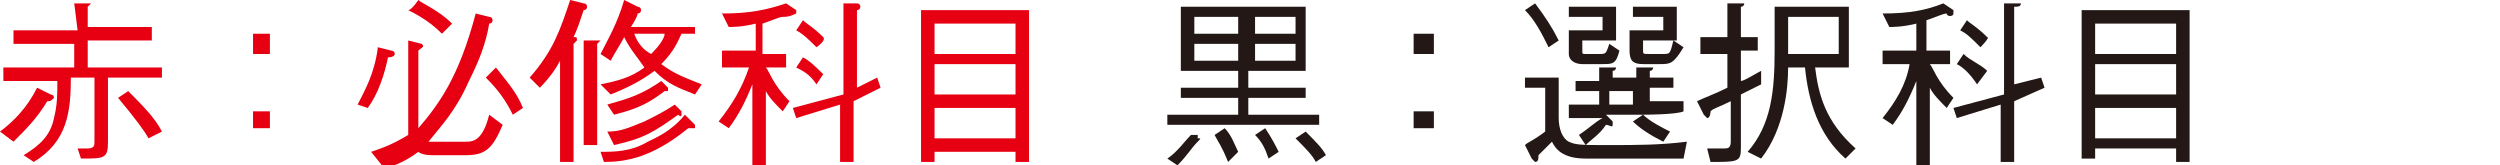
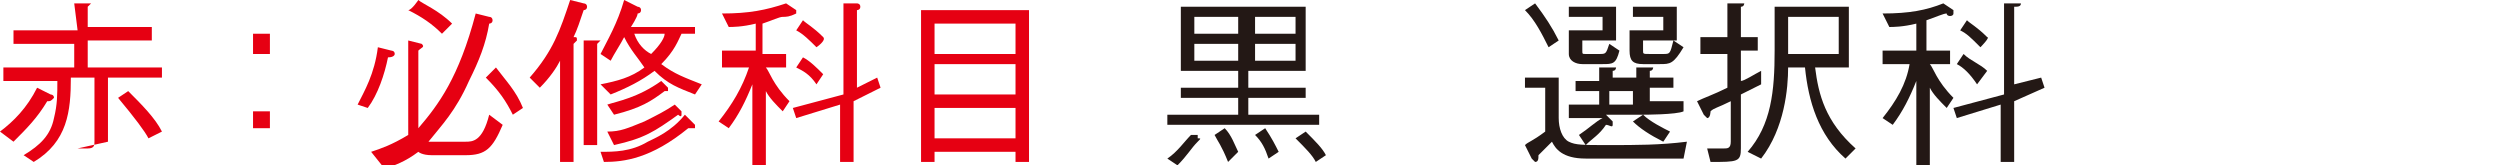
<svg xmlns="http://www.w3.org/2000/svg" version="1.1" id="_レイヤー_2" x="0px" y="0px" viewBox="0 0 74.1 4.9" style="enable-background:new 0 0 74.1 4.9;" xml:space="preserve">
  <style type="text/css">
	.st0{fill:#E60012;}
	.st1{fill:#231815;}
</style>
  <g id="_レイヤー_1-2">
-     <path class="st0" d="M0,3.9c0.4-0.3,0.8-0.7,1.1-1.3l0.4,0.2c0,0,0.1,0,0.1,0.1C1.5,3,1.5,3,1.4,3c-0.3,0.5-0.6,0.8-1,1.2L0,3.9   L0,3.9z M2.2,0.1l0.4,0c0,0,0.1,0,0.1,0c0,0-0.1,0.1-0.1,0.1v0.6h1.9v0.4H2.6V2h2.2v0.3H3.2v1.9c0,0.5-0.1,0.5-0.8,0.5L2.3,4.4   c0.2,0,0.3,0,0.3,0c0.2,0,0.2-0.1,0.2-0.2V2.3H2.1c0,1-0.1,1.9-1.1,2.5L0.7,4.6C1.2,4.3,1.5,4,1.6,3.5c0.1-0.4,0.1-0.7,0.1-1.1H0.1   V2h2.1V1.3H0.4V0.9h1.9L2.2,0.1L2.2,0.1z M3.8,2.7c0.4,0.4,0.8,0.8,1,1.2L4.4,4.1C4.3,3.9,4,3.5,3.5,2.9C3.5,2.9,3.8,2.7,3.8,2.7z" />
+     <path class="st0" d="M0,3.9c0.4-0.3,0.8-0.7,1.1-1.3l0.4,0.2c0,0,0.1,0,0.1,0.1C1.5,3,1.5,3,1.4,3c-0.3,0.5-0.6,0.8-1,1.2L0,3.9   L0,3.9z M2.2,0.1l0.4,0c0,0,0.1,0,0.1,0c0,0-0.1,0.1-0.1,0.1v0.6h1.9v0.4H2.6V2h2.2v0.3H3.2v1.9L2.3,4.4   c0.2,0,0.3,0,0.3,0c0.2,0,0.2-0.1,0.2-0.2V2.3H2.1c0,1-0.1,1.9-1.1,2.5L0.7,4.6C1.2,4.3,1.5,4,1.6,3.5c0.1-0.4,0.1-0.7,0.1-1.1H0.1   V2h2.1V1.3H0.4V0.9h1.9L2.2,0.1L2.2,0.1z M3.8,2.7c0.4,0.4,0.8,0.8,1,1.2L4.4,4.1C4.3,3.9,4,3.5,3.5,2.9C3.5,2.9,3.8,2.7,3.8,2.7z" />
    <path class="st0" d="M8,1.6H7.5V1H8C8,1,8,1.6,8,1.6z M8,3.8H7.5V3.3H8V3.8z" />
    <path class="st0" d="M10.6,3.1c0.2-0.4,0.5-0.9,0.6-1.7l0.4,0.1c0,0,0.1,0,0.1,0.1c0,0,0,0.1-0.2,0.1c-0.1,0.5-0.3,1.1-0.6,1.5   L10.6,3.1L10.6,3.1z M12.5,1.3C12.5,1.3,12.6,1.3,12.5,1.3c0.1,0.1,0,0.1-0.1,0.2v2.3c0.6-0.7,1.2-1.5,1.7-3.4l0.4,0.1   c0.1,0,0.1,0.1,0.1,0.1c0,0.1-0.1,0.1-0.1,0.1c-0.1,0.6-0.3,1.1-0.6,1.7c-0.4,0.9-0.8,1.3-1.2,1.8c0,0,0.1,0,0.2,0h0.9   c0.2,0,0.5,0,0.7-0.8l0.4,0.3c-0.3,0.7-0.5,0.9-1.1,0.9h-1c-0.3,0-0.4-0.1-0.4-0.1c-0.4,0.3-0.7,0.4-1,0.5L11,4.5   c0.3-0.1,0.6-0.2,1.1-0.5c0-0.1,0-0.1,0-0.2V1.2L12.5,1.3L12.5,1.3z M12.4,0c0.1,0.1,0.6,0.3,1,0.7l-0.3,0.3   c-0.3-0.3-0.6-0.5-1-0.7C12.2,0.3,12.4,0,12.4,0z M14.7,2c0.3,0.4,0.6,0.7,0.8,1.2l-0.3,0.2C15,3,14.8,2.7,14.4,2.3   C14.4,2.3,14.7,2,14.7,2z" />
    <path class="st0" d="M15.7,2.3c0.7-0.8,0.9-1.4,1.2-2.3l0.4,0.1c0,0,0.1,0,0.1,0.1c0,0.1-0.1,0.1-0.1,0.1c-0.1,0.3-0.2,0.6-0.3,0.8   c0.1,0,0.1,0,0.1,0.1c0,0-0.1,0.1-0.1,0.1v3.5h-0.4v-3C16.5,2,16.3,2.3,16,2.6L15.7,2.3L15.7,2.3z M17.3,1.2l0.4,0   c0.1,0,0.1,0,0.1,0c0,0-0.1,0.1-0.1,0.1v3h-0.4C17.3,4.4,17.3,1.2,17.3,1.2z M17.8,2.5c0.5-0.1,0.9-0.2,1.3-0.5   c-0.2-0.3-0.4-0.5-0.6-0.9c-0.1,0.2-0.3,0.5-0.4,0.7l-0.3-0.2C18,1.2,18.3,0.7,18.5,0l0.4,0.2c0,0,0.1,0,0.1,0.1   c0,0.1-0.1,0.1-0.1,0.1c0,0.1-0.2,0.4-0.2,0.4h1.9V1h-0.4c-0.1,0.2-0.2,0.5-0.6,0.9c0.4,0.3,0.7,0.4,1.2,0.6l-0.2,0.3   c-0.5-0.2-0.8-0.3-1.2-0.7c-0.4,0.3-0.8,0.5-1.3,0.7L17.8,2.5L17.8,2.5z M17.8,4.5c0.4,0,0.9,0,1.4-0.3c0.2-0.1,0.7-0.3,1.1-0.8   l0.3,0.3c0,0,0,0,0,0.1c0,0,0,0-0.1,0s0,0-0.1,0c-1.1,0.9-1.9,1-2.5,1L17.8,4.5L17.8,4.5z M18,3.1c0.3-0.1,0.9-0.2,1.6-0.7l0.2,0.2   c0,0,0,0,0,0.1c0,0,0,0,0,0c0,0-0.1,0-0.1,0c-0.4,0.3-0.7,0.5-1.5,0.7L18,3.1L18,3.1z M18,3.9c0.4,0,0.6-0.1,1.1-0.3   c0.4-0.2,0.6-0.3,0.9-0.5l0.2,0.2c0,0,0,0,0,0.1c0,0.1-0.1,0-0.1,0c-0.7,0.5-1,0.7-1.9,0.9L18,3.9L18,3.9z M18.8,1   c0.1,0.3,0.3,0.5,0.5,0.6c0.3-0.3,0.4-0.5,0.4-0.6C19.7,1,18.8,1,18.8,1z" />
    <path class="st0" d="M23.2,0.5c-0.1,0-0.3,0.1-0.6,0.2v0.9h0.7v0.4h-0.6c0.1,0.1,0.2,0.5,0.7,1l-0.2,0.3c-0.2-0.2-0.4-0.4-0.5-0.6   v2.3h-0.4V2.5c-0.2,0.5-0.4,0.9-0.7,1.3l-0.3-0.2c0.4-0.5,0.7-1,0.9-1.6h-0.8V1.5h1V0.7c-0.4,0.1-0.7,0.1-0.8,0.1l-0.2-0.4   c0.8,0,1.3-0.1,1.9-0.3l0.3,0.2c0,0,0,0,0,0.1C23.4,0.5,23.3,0.5,23.2,0.5z M25.3,3v1.8h-0.4V3.1l-1.3,0.4l-0.1-0.3l1.5-0.4V0.1   l0.4,0c0,0,0.1,0,0.1,0.1c0,0.1-0.1,0.1-0.1,0.1v2.3L26,2.3l0.1,0.3L25.3,3L25.3,3z M24.2,2.5c-0.2-0.3-0.4-0.4-0.6-0.5l0.2-0.3   C24,1.8,24.2,2,24.4,2.2L24.2,2.5L24.2,2.5z M24.2,1.4C24,1.2,23.8,1,23.6,0.9l0.2-0.3c0.1,0.1,0.3,0.2,0.6,0.5   C24.5,1.2,24.2,1.4,24.2,1.4z" />
    <path class="st0" d="M30.1,4.8V4.5h-2.4v0.3h-0.4V0.3h3.2v4.5C30.5,4.8,30.1,4.8,30.1,4.8z M30.1,0.7h-2.4v0.9h2.4V0.7z M30.1,1.9   h-2.4v0.9h2.4C30.1,2.8,30.1,1.9,30.1,1.9z M30.1,3.2h-2.4v0.9h2.4V3.2z" />
    <path class="st1" d="M35.5,4.2c-0.2,0.2-0.3,0.4-0.6,0.7l-0.3-0.2c0.3-0.2,0.5-0.5,0.7-0.7L35.5,4c0,0,0,0,0,0.1   C35.6,4.1,35.6,4.1,35.5,4.2z M34.6,3.8V3.4h2.1V2.9h-1.7V2.6h1.7V2.1h-1.7V0.2h3.7v1.9h-1.7v0.5h1.7v0.3h-1.7v0.5h2.1v0.3H34.6   L34.6,3.8z M36.7,0.5h-1.3V1h1.3V0.5z M36.7,1.3h-1.3v0.5h1.3V1.3z M36.4,4.8C36.2,4.3,36.1,4.2,36,4l0.3-0.2   c0.2,0.2,0.3,0.5,0.4,0.7L36.4,4.8z M38.4,0.5h-1.2V1h1.2V0.5z M38.4,1.3h-1.2v0.5h1.2V1.3z M37.6,4.7c-0.1-0.3-0.2-0.5-0.4-0.7   l0.3-0.2c0.2,0.3,0.3,0.5,0.4,0.7L37.6,4.7z M39,4.8c-0.1-0.2-0.3-0.4-0.6-0.7l0.3-0.2c0.3,0.3,0.5,0.5,0.6,0.7L39,4.8L39,4.8z" />
-     <path class="st1" d="M42.5,1.6h-0.6V1h0.6C42.5,1,42.5,1.6,42.5,1.6z M42.5,3.8h-0.6V3.3h0.6V3.8z" />
    <path class="st1" d="M49.9,4.7c-2.2,0-2.4,0-2.9,0c-0.7,0-0.9-0.3-1-0.5c-0.1,0.1-0.2,0.2-0.4,0.4c0,0.1,0,0.2-0.1,0.2   c0,0,0,0-0.1-0.1l-0.2-0.4c0.1-0.1,0.2-0.1,0.6-0.4V2.6h-0.6V2.3h1v1.2c0,0.3,0.1,0.6,0.3,0.7s0.4,0.1,1.2,0.1s1.5,0,2.3-0.1   C50,4.2,49.9,4.7,49.9,4.7z M45.9,1.4c-0.2-0.4-0.4-0.8-0.7-1.1l0.3-0.2c0.3,0.4,0.5,0.7,0.7,1.1L45.9,1.4L45.9,1.4z M48.7,3.4   c0.2,0.2,0.6,0.4,0.8,0.5l-0.2,0.3c-0.4-0.2-0.7-0.4-0.9-0.6L48.7,3.4l-1.1,0l0.2,0.2c0,0,0,0.1,0,0.1c0,0.1-0.1,0-0.2,0   C47.4,4,47.2,4.1,47,4.3L46.8,4c0.3-0.2,0.5-0.4,0.7-0.5h-1V3.1h0.9V2.7h-0.7V2.4h0.7V2l0.4,0c0,0,0.1,0,0.1,0s0,0.1-0.1,0.1v0.2   h0.7V2l0.4,0c0.1,0,0.1,0,0.1,0s0,0.1-0.1,0.1v0.2h0.7v0.3h-0.7v0.4h1v0.3C49.7,3.4,48.7,3.4,48.7,3.4z M47.5,1.9h-0.6   c-0.2,0-0.4-0.1-0.4-0.3V0.9h1V0.5h-1V0.2h1.4v1h-1v0.3c0,0.1,0,0.1,0.1,0.1h0.4c0.2,0,0.2,0,0.3-0.3L48,1.5   C47.9,1.9,47.8,1.9,47.5,1.9L47.5,1.9z M48.4,2.7h-0.7v0.4h0.7V2.7z M49.2,1.9h-0.5c-0.3,0-0.4-0.1-0.4-0.4V0.9h1V0.5h-0.9V0.2h1.3   v1h-1v0.3c0,0.1,0,0.1,0.2,0.1h0.4c0.2,0,0.2,0,0.3-0.4l0.3,0.2C49.6,1.9,49.5,1.9,49.2,1.9L49.2,1.9z" />
    <path class="st1" d="M51.6,2.8v1.6c0,0.4-0.1,0.4-0.9,0.4l-0.1-0.4c0.1,0,0.3,0,0.5,0c0.1,0,0.2,0,0.2-0.2V3   c-0.4,0.2-0.5,0.2-0.6,0.3c0,0,0,0.2-0.1,0.2c0,0-0.1-0.1-0.1-0.1l-0.2-0.4c0.2-0.1,0.5-0.2,0.9-0.4v-1h-0.8V1.1h0.8V0.1l0.4,0   c0.1,0,0.1,0,0.1,0s0,0.1-0.1,0.1v0.9h0.5v0.4h-0.5v0.9c0.1,0,0.4-0.2,0.6-0.3v0.4C52,2.6,51.8,2.7,51.6,2.8L51.6,2.8z M54.7,4.7   C53.9,4,53.6,3,53.5,2H53c0,0.6-0.1,1.8-0.8,2.7l-0.4-0.2c0.7-0.8,0.8-1.8,0.8-3c0-0.6,0-0.9,0-1.3h2.2V2h-1   c0.1,0.8,0.3,1.6,1.2,2.4L54.7,4.7L54.7,4.7z M54.5,0.5H53c0,0.3,0,0.8,0,1.1h1.5C54.5,1.7,54.5,0.5,54.5,0.5z" />
    <path class="st1" d="M57.7,0.4c-0.1,0-0.3,0.1-0.6,0.2v0.9h0.7v0.4h-0.6c0.1,0.1,0.2,0.5,0.7,1l-0.2,0.3c-0.2-0.2-0.4-0.4-0.5-0.6   v2.3h-0.4V2.4c-0.2,0.5-0.4,0.9-0.7,1.3l-0.3-0.2c0.4-0.5,0.7-1,0.8-1.6h-0.8V1.5h1V0.7c-0.4,0.1-0.7,0.1-0.8,0.1l-0.2-0.4   c0.8,0,1.3-0.1,1.8-0.3l0.3,0.2c0,0,0,0,0,0.1C57.9,0.5,57.7,0.5,57.7,0.4z M59.7,3v1.8h-0.4V3.1L58,3.5l-0.1-0.3l1.5-0.4V0.1   l0.4,0c0,0,0.1,0,0.1,0c0,0.1-0.1,0.1-0.2,0.1v2.3l0.8-0.2l0.1,0.3L59.7,3L59.7,3z M58.6,2.5C58.4,2.2,58.2,2,58,1.9l0.2-0.3   c0.2,0.2,0.5,0.3,0.7,0.5L58.6,2.5L58.6,2.5z M58.7,1.4c-0.3-0.3-0.4-0.4-0.6-0.5l0.2-0.3c0.1,0.1,0.3,0.2,0.6,0.5   C59,1.1,58.7,1.4,58.7,1.4z" />
-     <path class="st1" d="M64.5,4.8V4.4h-2.4v0.3h-0.4V0.3h3.2v4.5H64.5z M64.5,0.7h-2.4v0.9h2.4V0.7z M64.5,1.9h-2.4v0.9h2.4   C64.5,2.8,64.5,1.9,64.5,1.9z M64.5,3.2h-2.4v0.9h2.4V3.2z" />
  </g>
</svg>